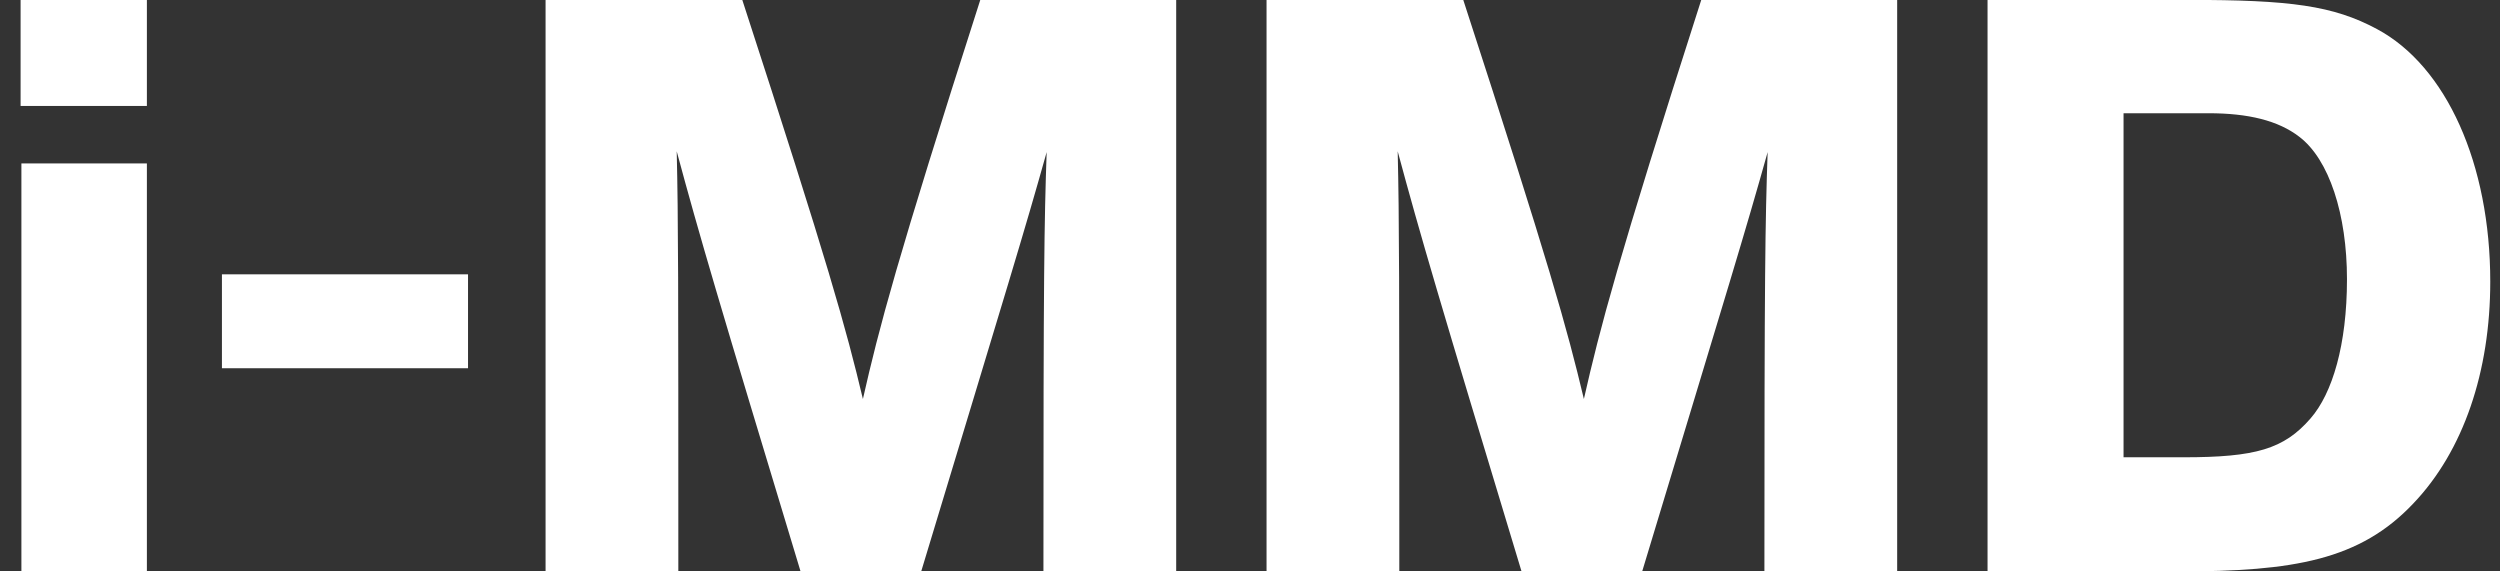
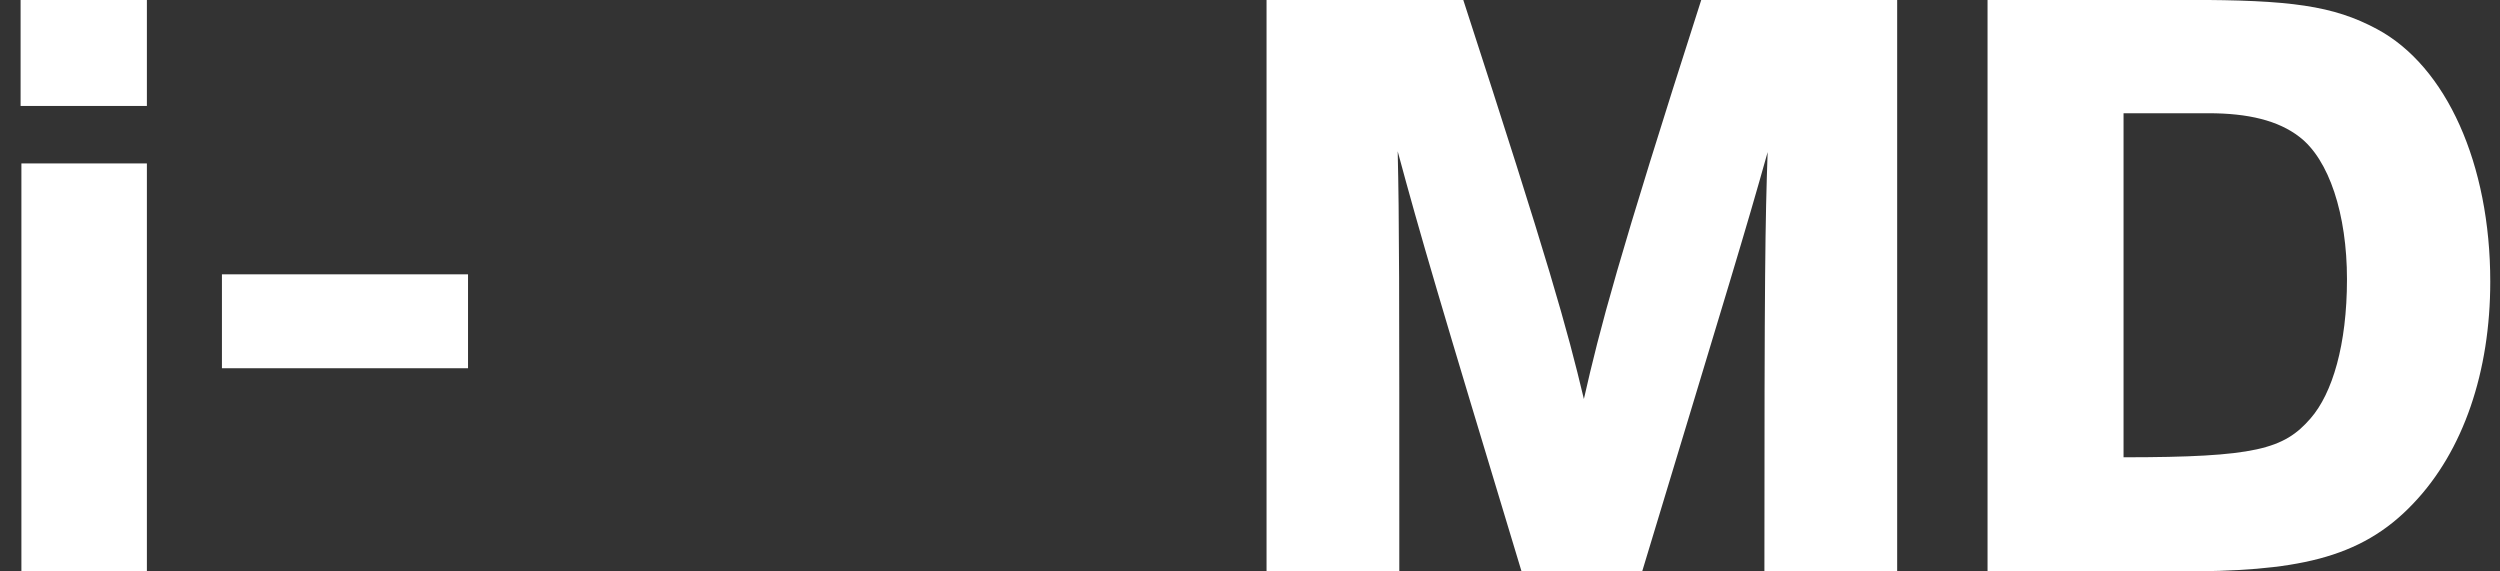
<svg xmlns="http://www.w3.org/2000/svg" width="105" height="24" viewBox="0 0 105 24" fill="none">
  <rect x="0" y="0" width="105" height="24" fill="#333333" stroke="none" />
-   <path d="M83.477 24V-0.004H91.909C96.193 -0.004 97.995 0.234 99.831 1.22C102.755 2.784 104.591 6.898 104.591 11.828C104.591 15.602 103.469 18.934 101.361 21.144C99.117 23.524 96.329 24 91.535 24H83.477ZM89.189 19.206H91.705C94.731 19.206 95.921 18.866 97.043 17.574C97.961 16.52 98.573 14.48 98.573 11.726C98.573 9.006 97.825 6.694 96.567 5.742C95.683 5.062 94.425 4.756 92.759 4.756H89.189V19.206Z" fill="white" />
+   <path d="M83.477 24V-0.004H91.909C96.193 -0.004 97.995 0.234 99.831 1.22C102.755 2.784 104.591 6.898 104.591 11.828C104.591 15.602 103.469 18.934 101.361 21.144C99.117 23.524 96.329 24 91.535 24H83.477ZM89.189 19.206C94.731 19.206 95.921 18.866 97.043 17.574C97.961 16.52 98.573 14.48 98.573 11.726C98.573 9.006 97.825 6.694 96.567 5.742C95.683 5.062 94.425 4.756 92.759 4.756H89.189V19.206Z" fill="white" />
  <path d="M79.681 24H74.105C74.105 11.488 74.139 9.346 74.241 6.388C73.289 9.788 72.643 11.862 68.971 24H63.905C60.437 12.542 59.655 9.89 58.703 6.354C58.771 9.312 58.771 11.692 58.771 24H53.195V-0.004H61.457C65.095 11.182 65.809 13.766 66.523 16.758C67.203 13.766 67.917 11.012 71.453 -0.004H79.681V24Z" fill="white" />
-   <path d="M49.4 24H43.824C43.824 11.488 43.858 9.346 43.96 6.388C43.008 9.788 42.362 11.862 38.69 24H33.624C30.156 12.542 29.374 9.89 28.422 6.354C28.49 9.312 28.49 11.692 28.49 24H22.914V-0.004H31.176C34.814 11.182 35.528 13.766 36.242 16.758C36.922 13.766 37.636 11.012 41.172 -0.004H49.4V24Z" fill="white" />
  <path d="M19.657 15.466H9.321V11.522H19.657V15.466Z" fill="white" />
  <path d="M6.169 6.864V24H0.899V6.864H6.169ZM6.169 4.45H0.865V-0.004H6.169V4.45Z" fill="white" />
</svg>